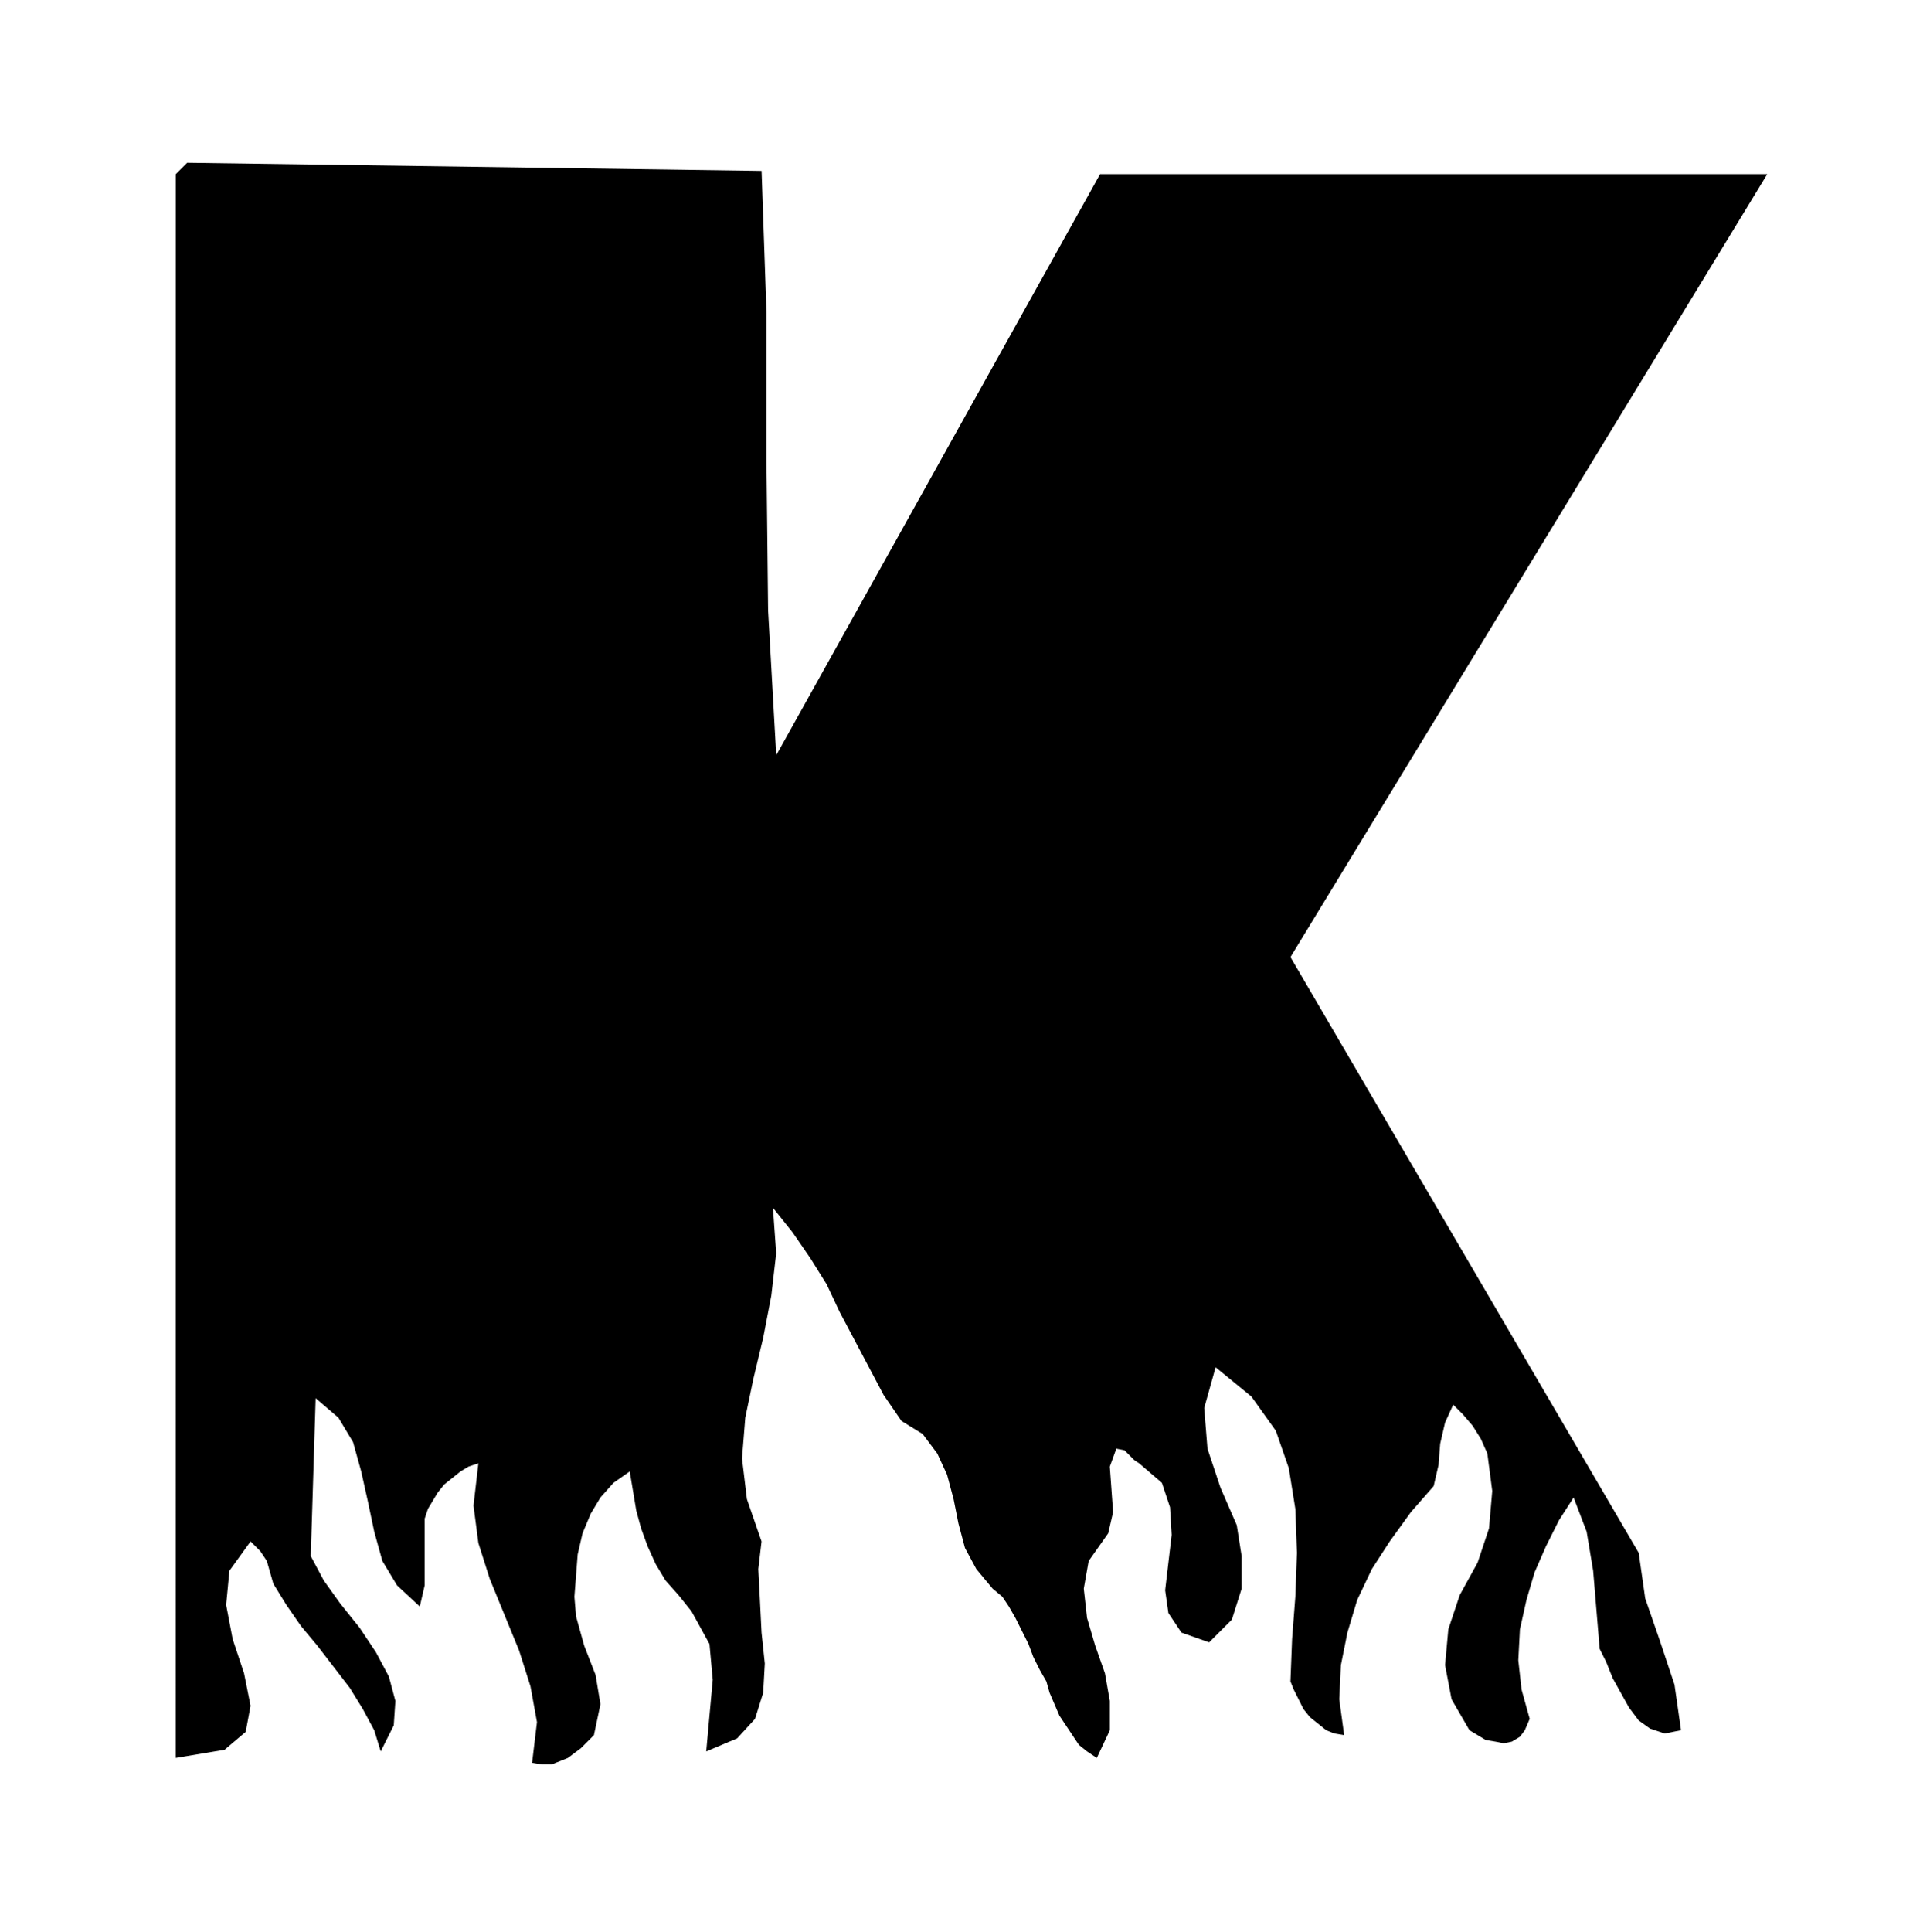
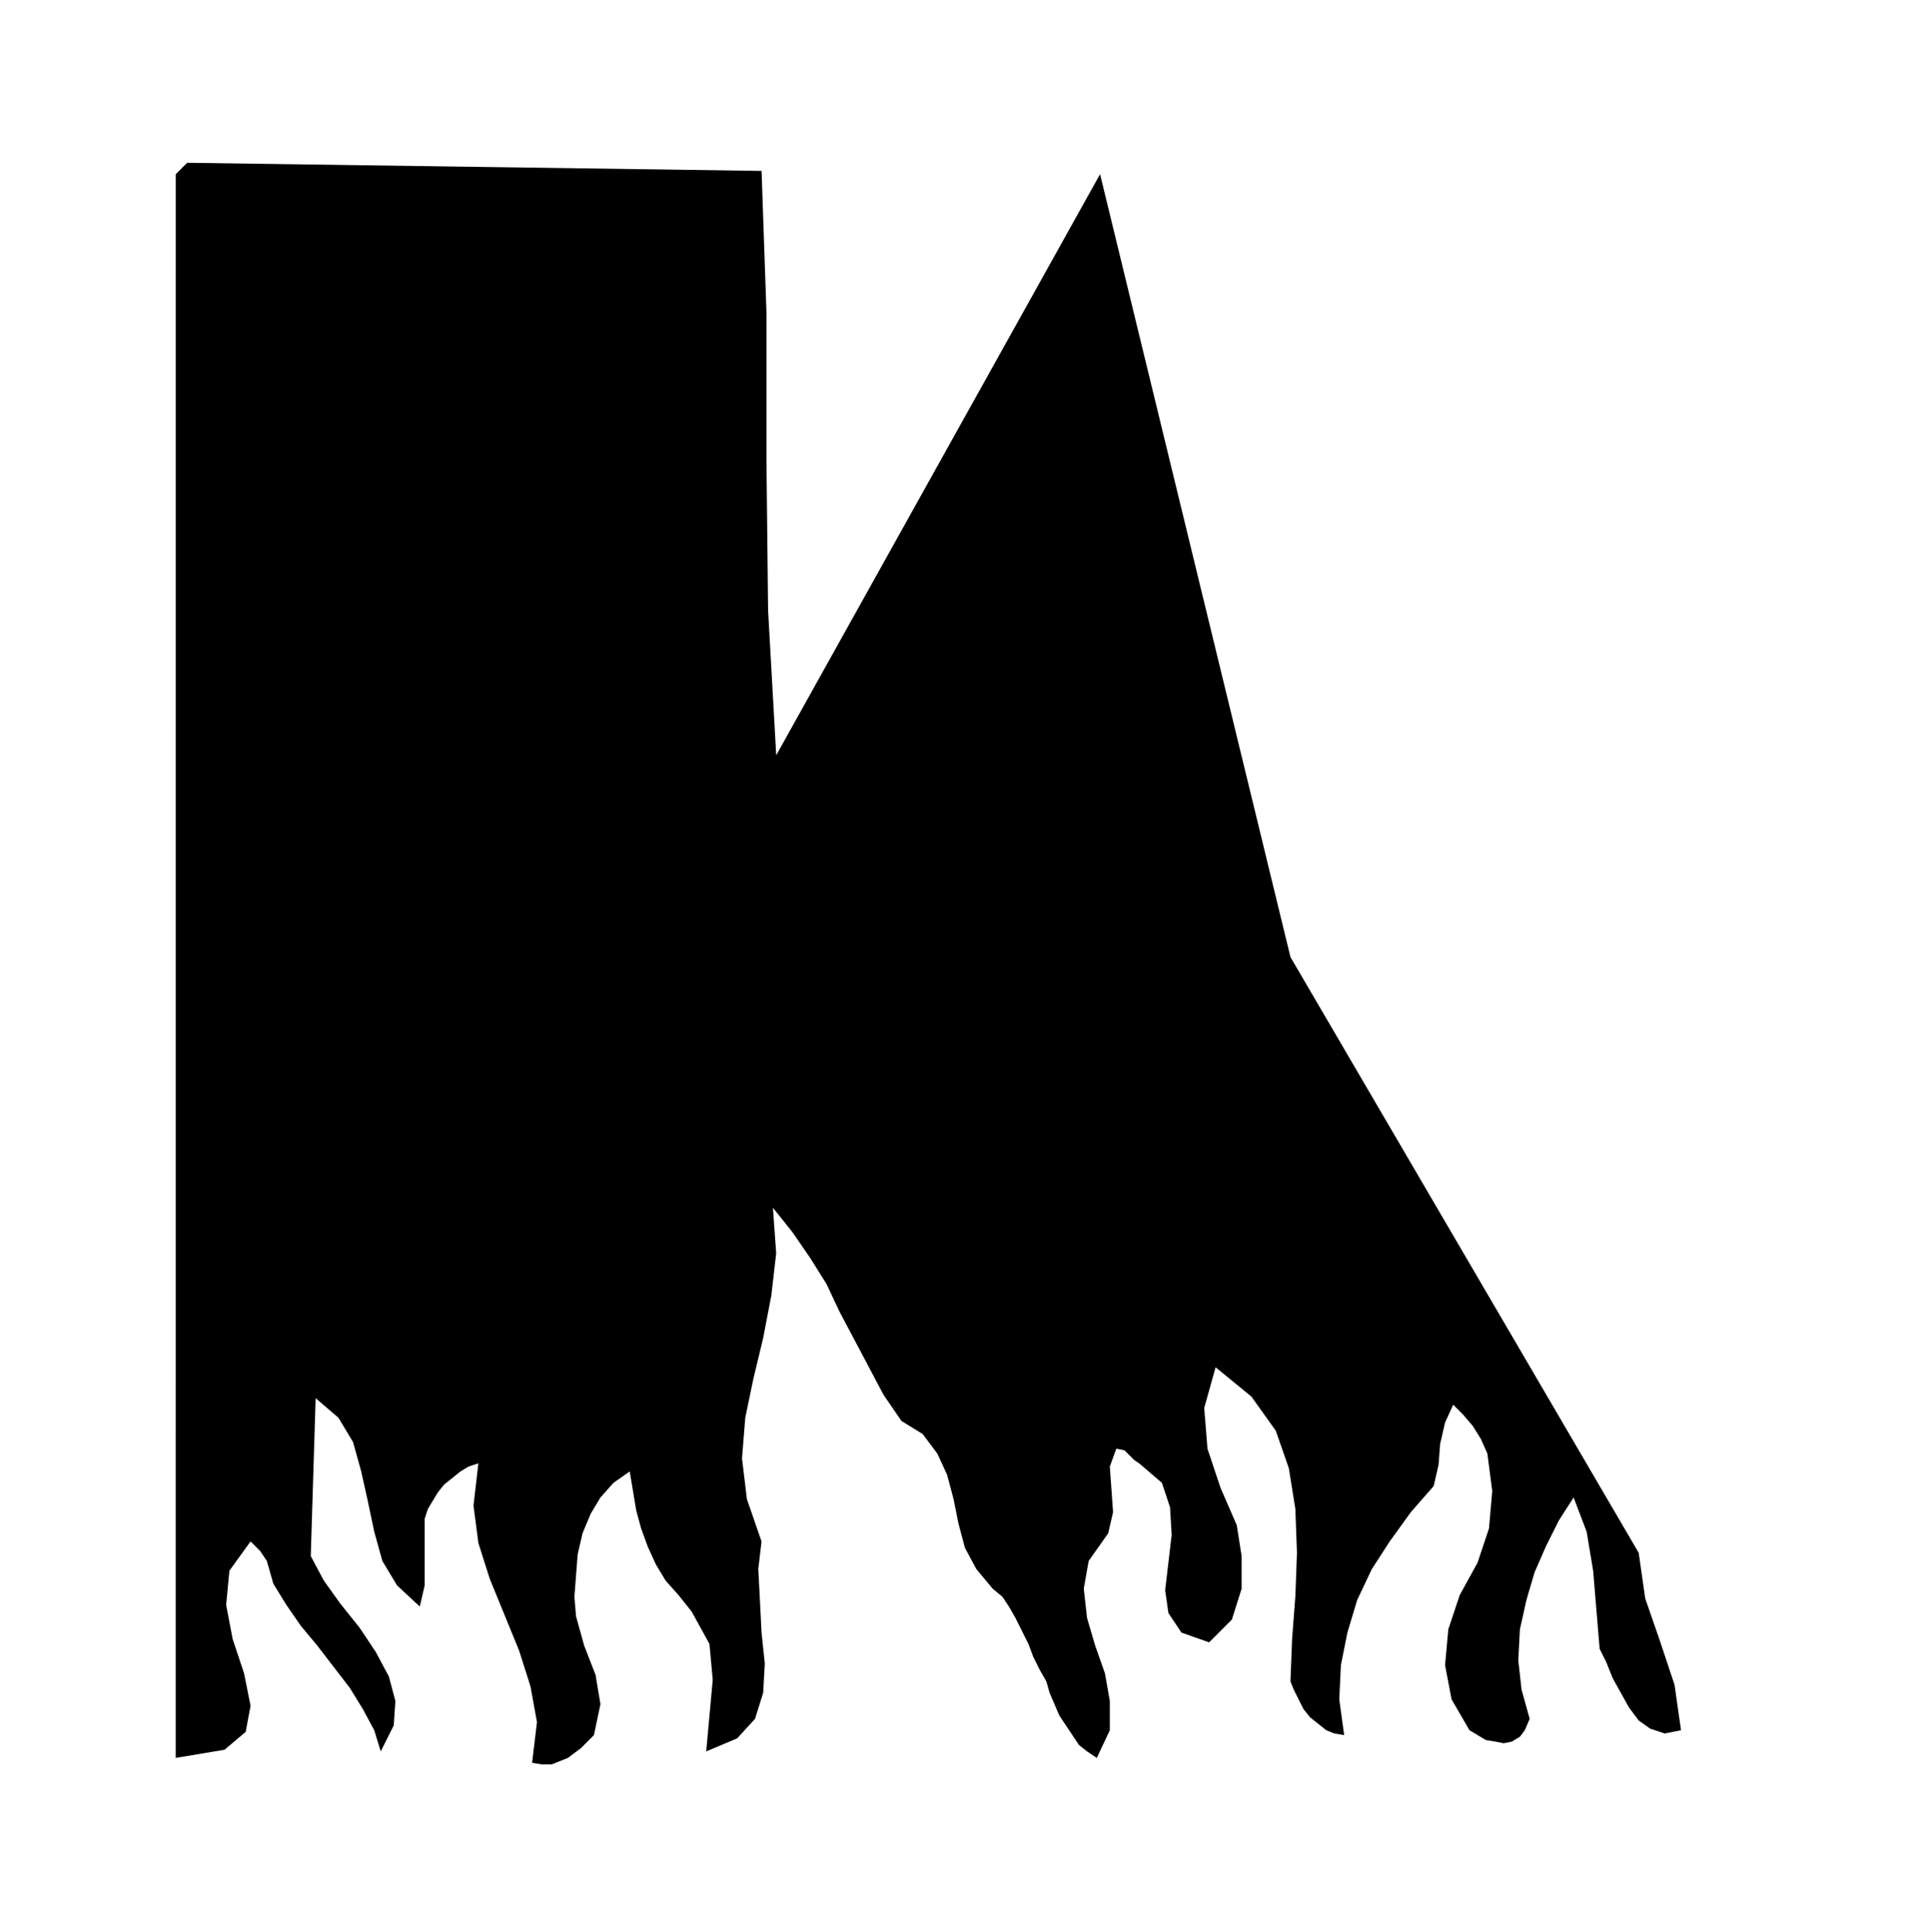
<svg xmlns="http://www.w3.org/2000/svg" width="1.186in" height="1.187in" fill-rule="evenodd" stroke-linecap="round" preserveAspectRatio="none" viewBox="0 0 1186 1187">
  <style>.brush0{fill:#fff}.pen0{stroke:#000;stroke-width:1;stroke-linejoin:round}.brush1{fill:none}</style>
-   <path d="m468 105 3 87v91l1 92 5 89 199-357h410L793 588l214 366 4 28 9 26 9 27 4 28-10 2-9-3-7-5-6-8-5-9-5-9-4-10-4-8-2-24-2-24-4-24-8-21-9 14-8 16-7 16-5 17-4 18-1 19 2 18 5 18-3 7-3 4-5 3-5 1-5-1-6-1-5-3-5-3-11-19-4-21 2-22 7-21 11-20 7-21 2-23-3-23-4-9-5-8-6-7-6-6-5 11-3 13-1 13-3 13-14 16-13 18-11 17-9 19-6 20-4 20-1 21 3 22-6-1-5-2-5-4-5-4-4-5-3-6-3-6-2-5 1-26 2-26 1-27-1-27-4-25-8-23-15-21-22-18-7 25 2 25 8 24 10 23 3 19v20l-6 19-14 14-17-6-8-12-2-14 2-17 2-17-1-17-5-15-14-12-3-2-3-3-3-3-5-1-4 11 1 14 1 14-3 13-12 17-3 17 2 18 5 17 6 17 3 17v18l-8 17-6-4-5-4-4-6-4-6-4-6-3-7-3-7-2-7-4-7-4-8-3-8-4-8-4-8-4-7-4-6-6-5-10-12-7-13-4-15-3-15-4-15-6-13-9-12-13-8-11-16-9-17-9-17-9-17-8-17-10-16-11-16-12-15 2 28-3 26-5 26-6 25-5 24-2 25 3 25 9 26-2 17 1 19 1 20 2 19-1 18-5 16-11 12-19 8 2-22 2-22-2-22-11-20-8-10-8-9-6-10-5-11-4-11-3-11-2-12-2-12-10 7-8 9-6 10-5 12-3 13-1 13-1 13 1 12 5 18 7 18 3 18-4 19-4 4-4 4-4 3-4 3-5 2-5 2h-6l-6-1 3-25-4-22-7-22-9-22-9-22-7-22-3-23 3-26-6 2-5 3-5 4-5 4-4 5-3 5-3 5-2 6v41l-3 13-14-13-9-15-5-18-4-19-4-18-5-18-9-15-14-12-3 97 8 15 10 14 12 15 10 15 8 15 4 15-1 15-8 16-4-13-7-13-8-13-10-13-10-13-10-12-9-13-8-13-2-7-2-7-4-6-6-6-13 18-2 21 4 21 7 21 4 20-3 16-13 11-30 5V107l7-7 353 5z" style="fill:#000;stroke:none" />
+   <path d="m468 105 3 87v91l1 92 5 89 199-357L793 588l214 366 4 28 9 26 9 27 4 28-10 2-9-3-7-5-6-8-5-9-5-9-4-10-4-8-2-24-2-24-4-24-8-21-9 14-8 16-7 16-5 17-4 18-1 19 2 18 5 18-3 7-3 4-5 3-5 1-5-1-6-1-5-3-5-3-11-19-4-21 2-22 7-21 11-20 7-21 2-23-3-23-4-9-5-8-6-7-6-6-5 11-3 13-1 13-3 13-14 16-13 18-11 17-9 19-6 20-4 20-1 21 3 22-6-1-5-2-5-4-5-4-4-5-3-6-3-6-2-5 1-26 2-26 1-27-1-27-4-25-8-23-15-21-22-18-7 25 2 25 8 24 10 23 3 19v20l-6 19-14 14-17-6-8-12-2-14 2-17 2-17-1-17-5-15-14-12-3-2-3-3-3-3-5-1-4 11 1 14 1 14-3 13-12 17-3 17 2 18 5 17 6 17 3 17v18l-8 17-6-4-5-4-4-6-4-6-4-6-3-7-3-7-2-7-4-7-4-8-3-8-4-8-4-8-4-7-4-6-6-5-10-12-7-13-4-15-3-15-4-15-6-13-9-12-13-8-11-16-9-17-9-17-9-17-8-17-10-16-11-16-12-15 2 28-3 26-5 26-6 25-5 24-2 25 3 25 9 26-2 17 1 19 1 20 2 19-1 18-5 16-11 12-19 8 2-22 2-22-2-22-11-20-8-10-8-9-6-10-5-11-4-11-3-11-2-12-2-12-10 7-8 9-6 10-5 12-3 13-1 13-1 13 1 12 5 18 7 18 3 18-4 19-4 4-4 4-4 3-4 3-5 2-5 2h-6l-6-1 3-25-4-22-7-22-9-22-9-22-7-22-3-23 3-26-6 2-5 3-5 4-5 4-4 5-3 5-3 5-2 6v41l-3 13-14-13-9-15-5-18-4-19-4-18-5-18-9-15-14-12-3 97 8 15 10 14 12 15 10 15 8 15 4 15-1 15-8 16-4-13-7-13-8-13-10-13-10-13-10-12-9-13-8-13-2-7-2-7-4-6-6-6-13 18-2 21 4 21 7 21 4 20-3 16-13 11-30 5V107l7-7 353 5z" style="fill:#000;stroke:none" />
</svg>